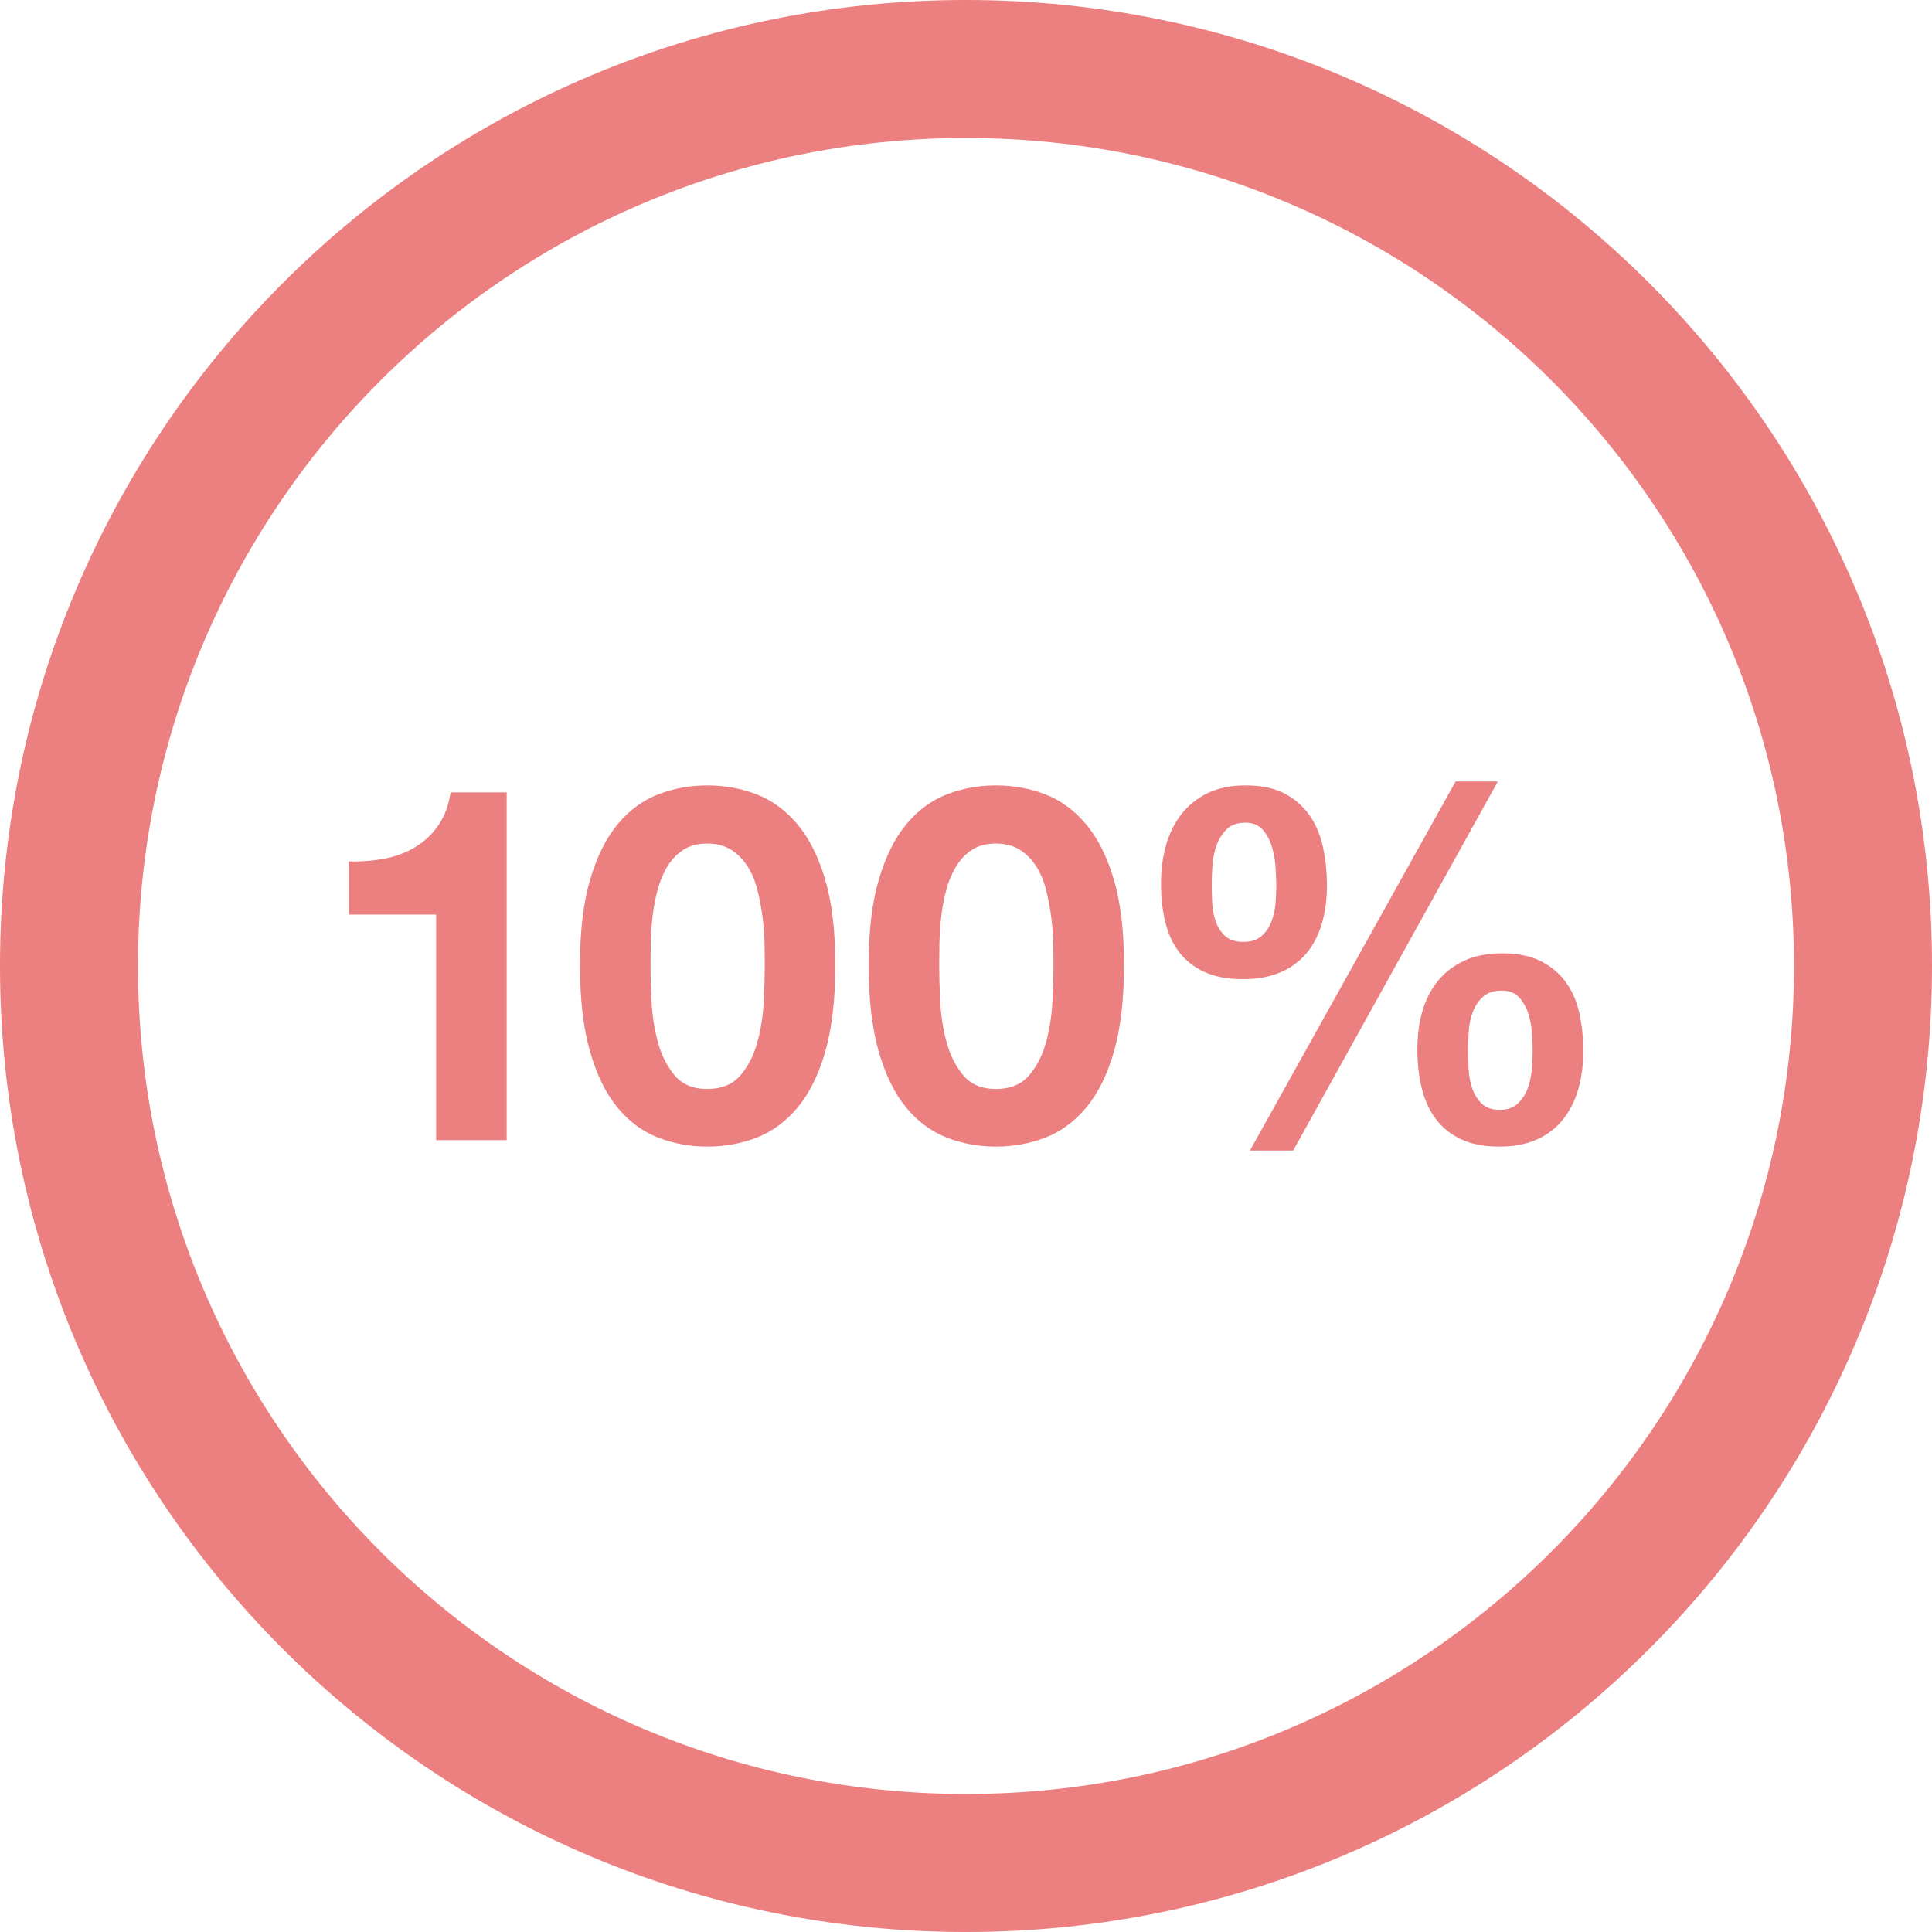
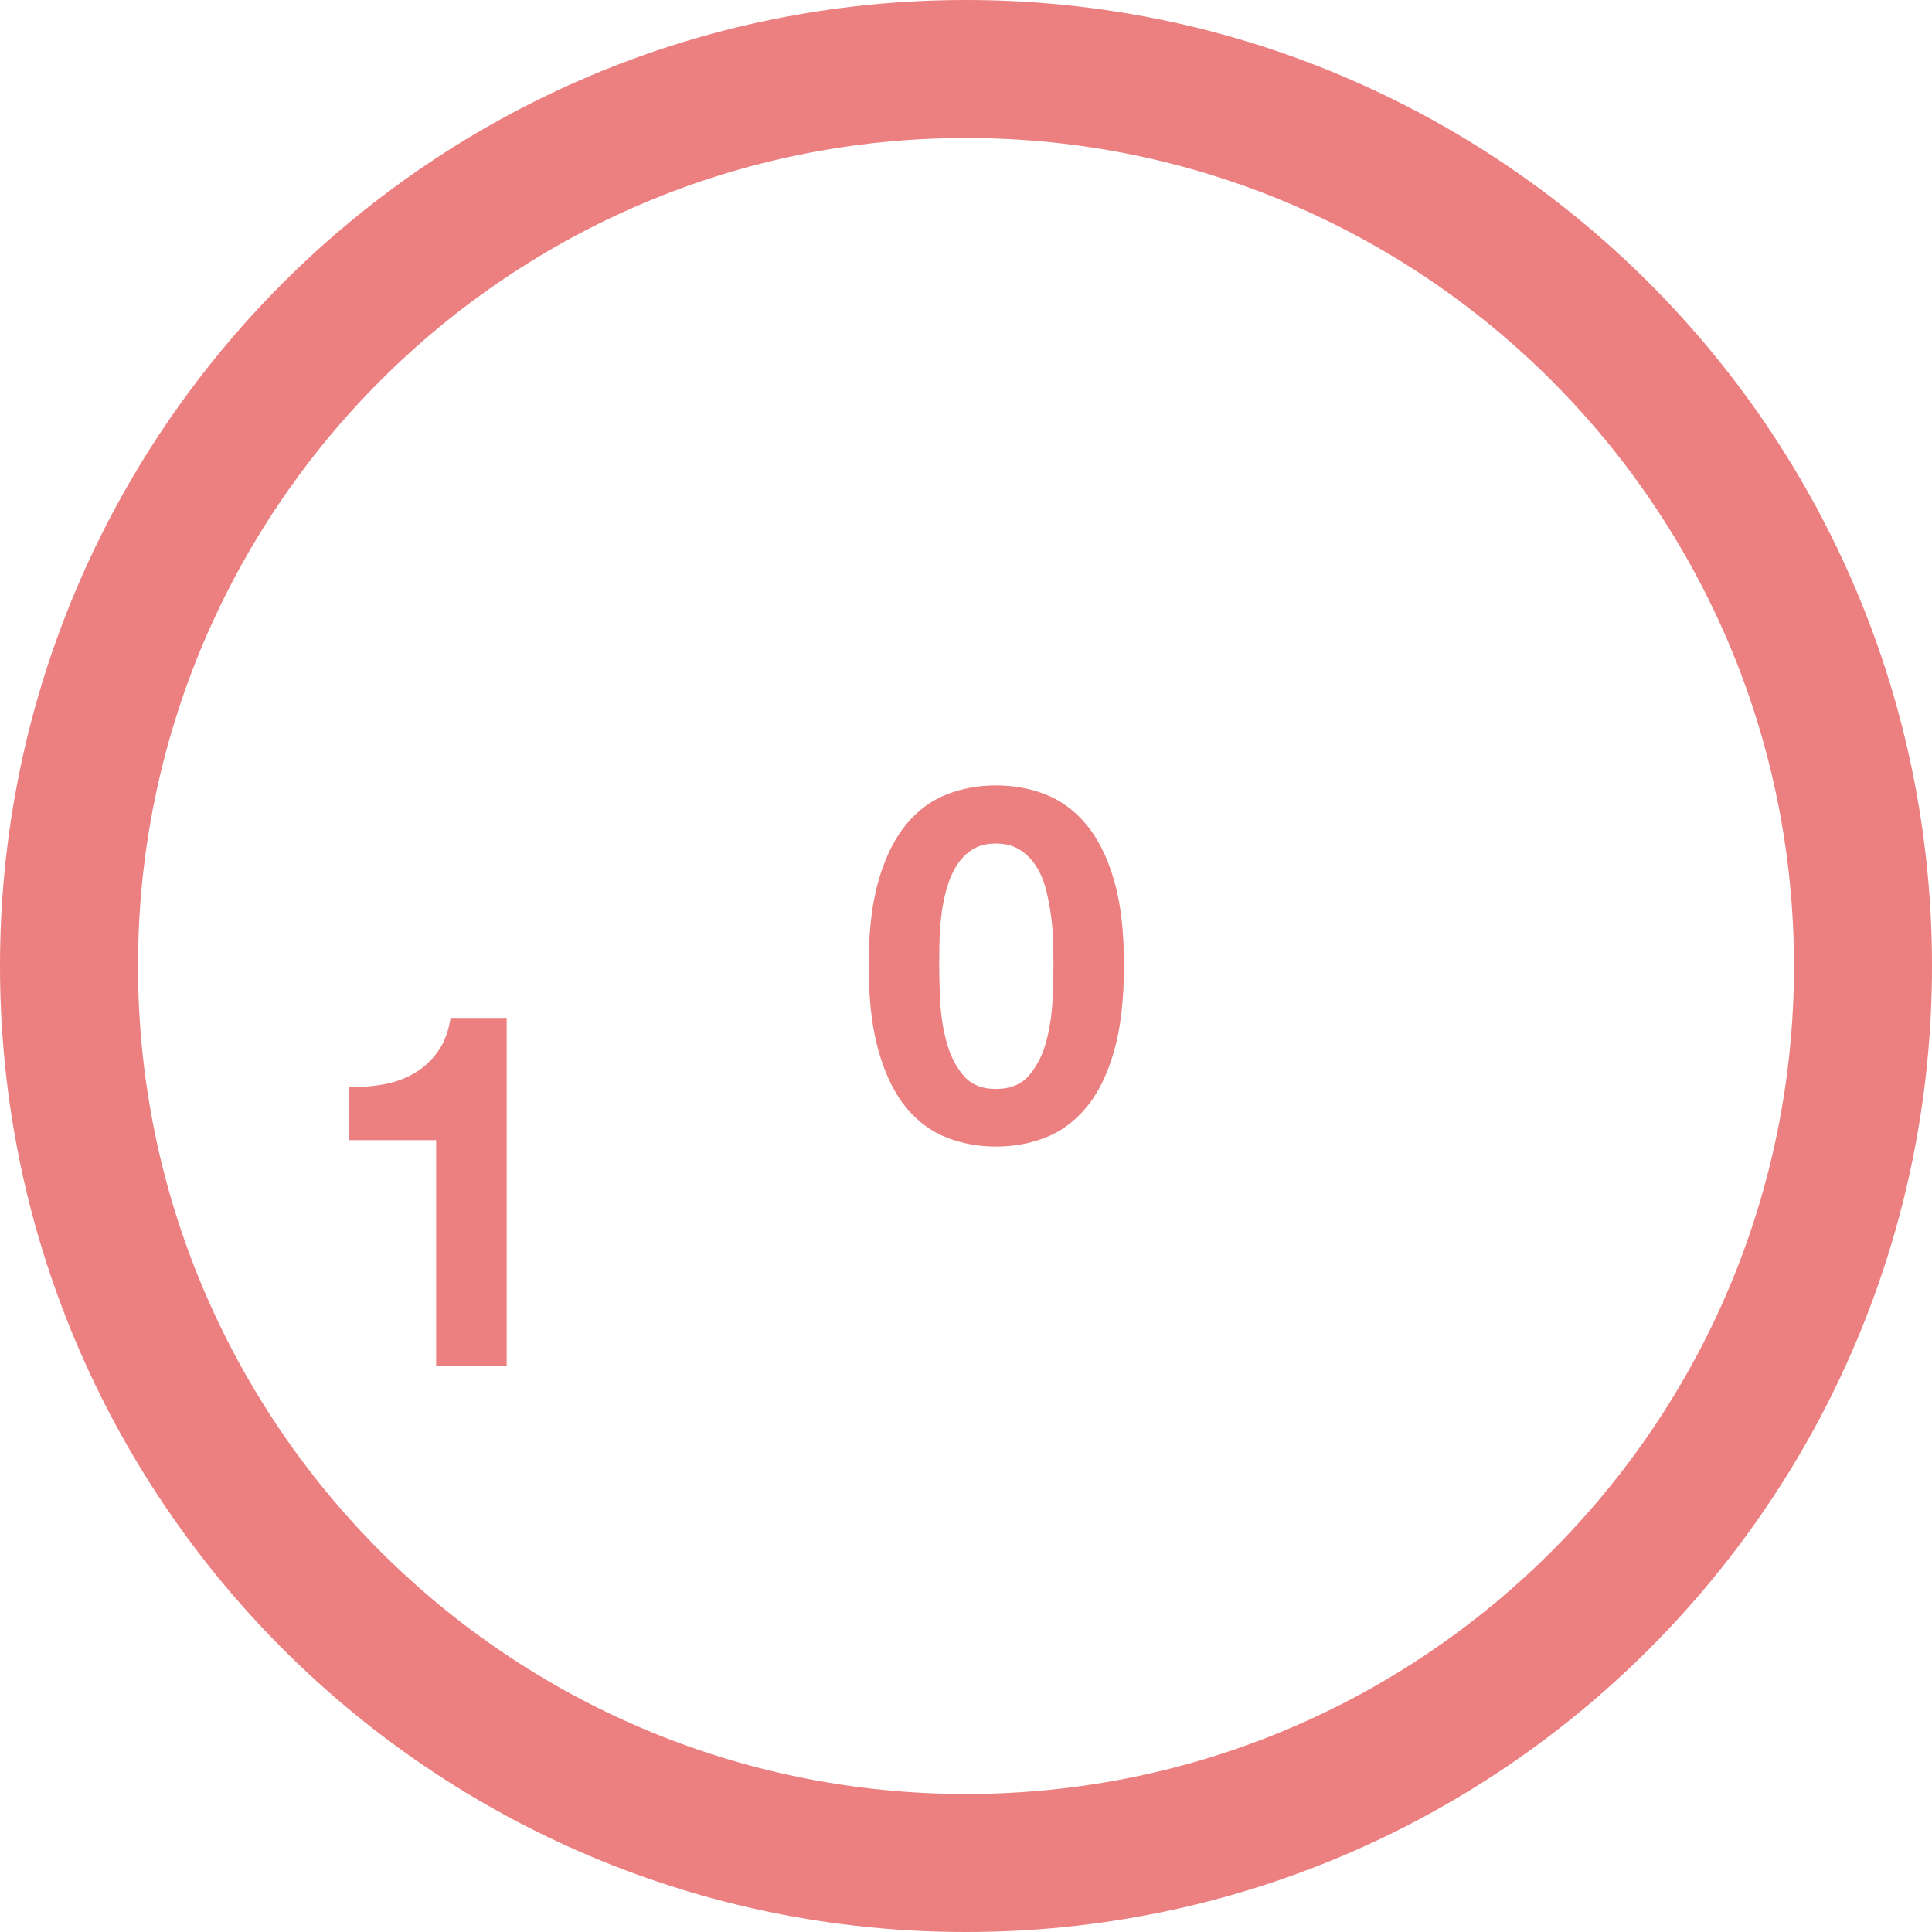
<svg xmlns="http://www.w3.org/2000/svg" viewBox="0 0 140 140">
  <g id="_イヤー_1" data-name="レイヤー 1" />
  <g id="_イヤー_2" data-name="レイヤー 2">
    <g id="_イヤー_1-2" data-name="レイヤー 1">
      <path d="M70,0C31.34,0,0,31.34,0,70s31.34,70,70,70,70-31.34,70-70S108.66,0,70,0Zm0,130c-33.137,0-60-26.863-60-60S36.863,10,70,10s60,26.863,60,60-26.863,60-60,60Z" style="fill: #ec7f7f;" />
      <g>
-         <path d="M31.605,82.618v-16.344h-6.336v-3.852c.888,.024,1.746-.042,2.574-.198,.828-.156,1.571-.432,2.231-.828s1.218-.918,1.674-1.566,.757-1.452,.9-2.412h4.068v25.2h-5.112Z" style="fill: #ec7f7f;" />
-         <path d="M42.765,63.736c.491-1.668,1.157-3.006,1.998-4.014,.84-1.008,1.817-1.728,2.934-2.16,1.116-.432,2.298-.648,3.546-.648,1.272,0,2.467,.216,3.582,.648,1.116,.432,2.101,1.152,2.952,2.16s1.524,2.346,2.017,4.014c.491,1.668,.737,3.726,.737,6.174,0,2.52-.246,4.626-.737,6.318-.492,1.692-1.165,3.042-2.017,4.05-.852,1.008-1.836,1.728-2.952,2.16-1.115,.432-2.31,.648-3.582,.648-1.248,0-2.43-.216-3.546-.648-1.116-.432-2.094-1.152-2.934-2.16-.841-1.008-1.507-2.358-1.998-4.05-.492-1.692-.738-3.798-.738-6.318,0-2.448,.246-4.506,.738-6.174Zm4.446,8.784c.048,1.02,.197,2.004,.449,2.952,.252,.948,.654,1.758,1.206,2.43s1.344,1.008,2.376,1.008c1.056,0,1.866-.336,2.431-1.008,.564-.672,.972-1.482,1.224-2.43,.252-.948,.401-1.932,.45-2.952,.048-1.02,.072-1.89,.072-2.61,0-.432-.007-.954-.019-1.566-.013-.612-.06-1.242-.144-1.89-.085-.648-.204-1.29-.36-1.926-.156-.636-.391-1.206-.702-1.71-.312-.504-.708-.912-1.188-1.224-.48-.311-1.068-.468-1.765-.468s-1.277,.157-1.746,.468c-.468,.312-.852,.72-1.151,1.224-.301,.504-.534,1.074-.702,1.71-.168,.636-.288,1.278-.36,1.926-.071,.648-.114,1.278-.126,1.89-.012,.612-.018,1.134-.018,1.566,0,.72,.023,1.59,.072,2.61Z" style="fill: #ec7f7f;" />
+         <path d="M31.605,82.618h-6.336v-3.852c.888,.024,1.746-.042,2.574-.198,.828-.156,1.571-.432,2.231-.828s1.218-.918,1.674-1.566,.757-1.452,.9-2.412h4.068v25.2h-5.112Z" style="fill: #ec7f7f;" />
        <path d="M63.684,63.736c.491-1.668,1.157-3.006,1.998-4.014,.84-1.008,1.817-1.728,2.934-2.16,1.116-.432,2.298-.648,3.546-.648,1.272,0,2.467,.216,3.582,.648,1.116,.432,2.101,1.152,2.952,2.16s1.524,2.346,2.017,4.014c.491,1.668,.737,3.726,.737,6.174,0,2.52-.246,4.626-.737,6.318-.492,1.692-1.165,3.042-2.017,4.05-.852,1.008-1.836,1.728-2.952,2.16-1.115,.432-2.31,.648-3.582,.648-1.248,0-2.43-.216-3.546-.648-1.116-.432-2.094-1.152-2.934-2.16-.841-1.008-1.507-2.358-1.998-4.05-.492-1.692-.738-3.798-.738-6.318,0-2.448,.246-4.506,.738-6.174Zm4.446,8.784c.048,1.02,.197,2.004,.449,2.952,.252,.948,.654,1.758,1.206,2.43s1.344,1.008,2.376,1.008c1.056,0,1.866-.336,2.431-1.008,.564-.672,.972-1.482,1.224-2.43,.252-.948,.401-1.932,.45-2.952,.048-1.02,.072-1.89,.072-2.61,0-.432-.007-.954-.019-1.566-.013-.612-.06-1.242-.144-1.89-.085-.648-.204-1.29-.36-1.926-.156-.636-.391-1.206-.702-1.71-.312-.504-.708-.912-1.188-1.224-.48-.311-1.068-.468-1.765-.468s-1.277,.157-1.746,.468c-.468,.312-.852,.72-1.151,1.224-.301,.504-.534,1.074-.702,1.71-.168,.636-.288,1.278-.36,1.926-.071,.648-.114,1.278-.126,1.89-.012,.612-.018,1.134-.018,1.566,0,.72,.023,1.59,.072,2.61Z" style="fill: #ec7f7f;" />
-         <path d="M84.491,61.27c.24-.864,.612-1.62,1.116-2.268,.504-.648,1.14-1.157,1.908-1.53,.768-.372,1.68-.558,2.736-.558,1.128,0,2.063,.192,2.808,.576,.744,.384,1.35,.906,1.818,1.566,.468,.66,.797,1.435,.989,2.322,.192,.888,.288,1.824,.288,2.808s-.12,1.89-.359,2.718c-.24,.828-.606,1.542-1.099,2.142-.492,.6-1.122,1.068-1.89,1.404-.769,.336-1.68,.504-2.736,.504-1.103,0-2.033-.174-2.79-.522-.756-.348-1.367-.828-1.836-1.44-.468-.612-.804-1.344-1.008-2.196s-.306-1.77-.306-2.754c0-.983,.119-1.908,.359-2.772Zm3.349,4.14c.023,.48,.107,.93,.252,1.35,.144,.42,.372,.774,.684,1.062s.756,.432,1.332,.432c.552,0,.99-.144,1.315-.432s.564-.642,.72-1.062,.252-.864,.288-1.332c.036-.468,.054-.894,.054-1.278,0-.36-.018-.798-.054-1.315-.036-.516-.126-1.013-.271-1.494-.144-.48-.366-.888-.666-1.224-.3-.336-.714-.504-1.241-.504-.576,0-1.026,.156-1.351,.468-.323,.312-.57,.696-.737,1.152-.169,.456-.271,.948-.307,1.476-.036,.528-.054,.997-.054,1.404,0,.384,.012,.816,.036,1.296Zm20.7-8.784l-14.832,26.748h-3.133l14.904-26.748h3.061Zm-5.473,16.668c.24-.839,.612-1.571,1.116-2.196,.504-.624,1.14-1.116,1.908-1.476,.768-.36,1.68-.54,2.736-.54,1.127,0,2.063,.186,2.808,.558,.743,.373,1.35,.876,1.818,1.512,.468,.636,.797,1.386,.989,2.25,.192,.864,.288,1.788,.288,2.772s-.12,1.896-.359,2.736c-.24,.84-.606,1.572-1.099,2.196-.492,.625-1.122,1.11-1.89,1.458-.769,.348-1.681,.522-2.736,.522-1.105,0-2.034-.18-2.79-.54-.756-.36-1.368-.858-1.836-1.494-.468-.636-.805-1.386-1.008-2.25-.204-.864-.306-1.788-.306-2.772s.119-1.895,.359-2.736Zm3.349,4.104c.023,.504,.107,.979,.252,1.422,.144,.444,.371,.822,.684,1.134,.311,.312,.756,.468,1.332,.468,.552,0,.99-.156,1.315-.468,.323-.311,.564-.69,.72-1.134,.155-.444,.252-.912,.288-1.404,.036-.492,.054-.93,.054-1.314,0-.36-.018-.786-.054-1.278-.036-.492-.126-.96-.271-1.404-.144-.443-.366-.828-.666-1.152-.3-.324-.714-.486-1.241-.486-.576,0-1.026,.144-1.351,.432-.324,.288-.57,.648-.738,1.08-.168,.432-.27,.9-.306,1.404s-.054,.96-.054,1.368c0,.384,.012,.828,.036,1.331Z" style="fill: #ec7f7f;" />
      </g>
    </g>
  </g>
</svg>